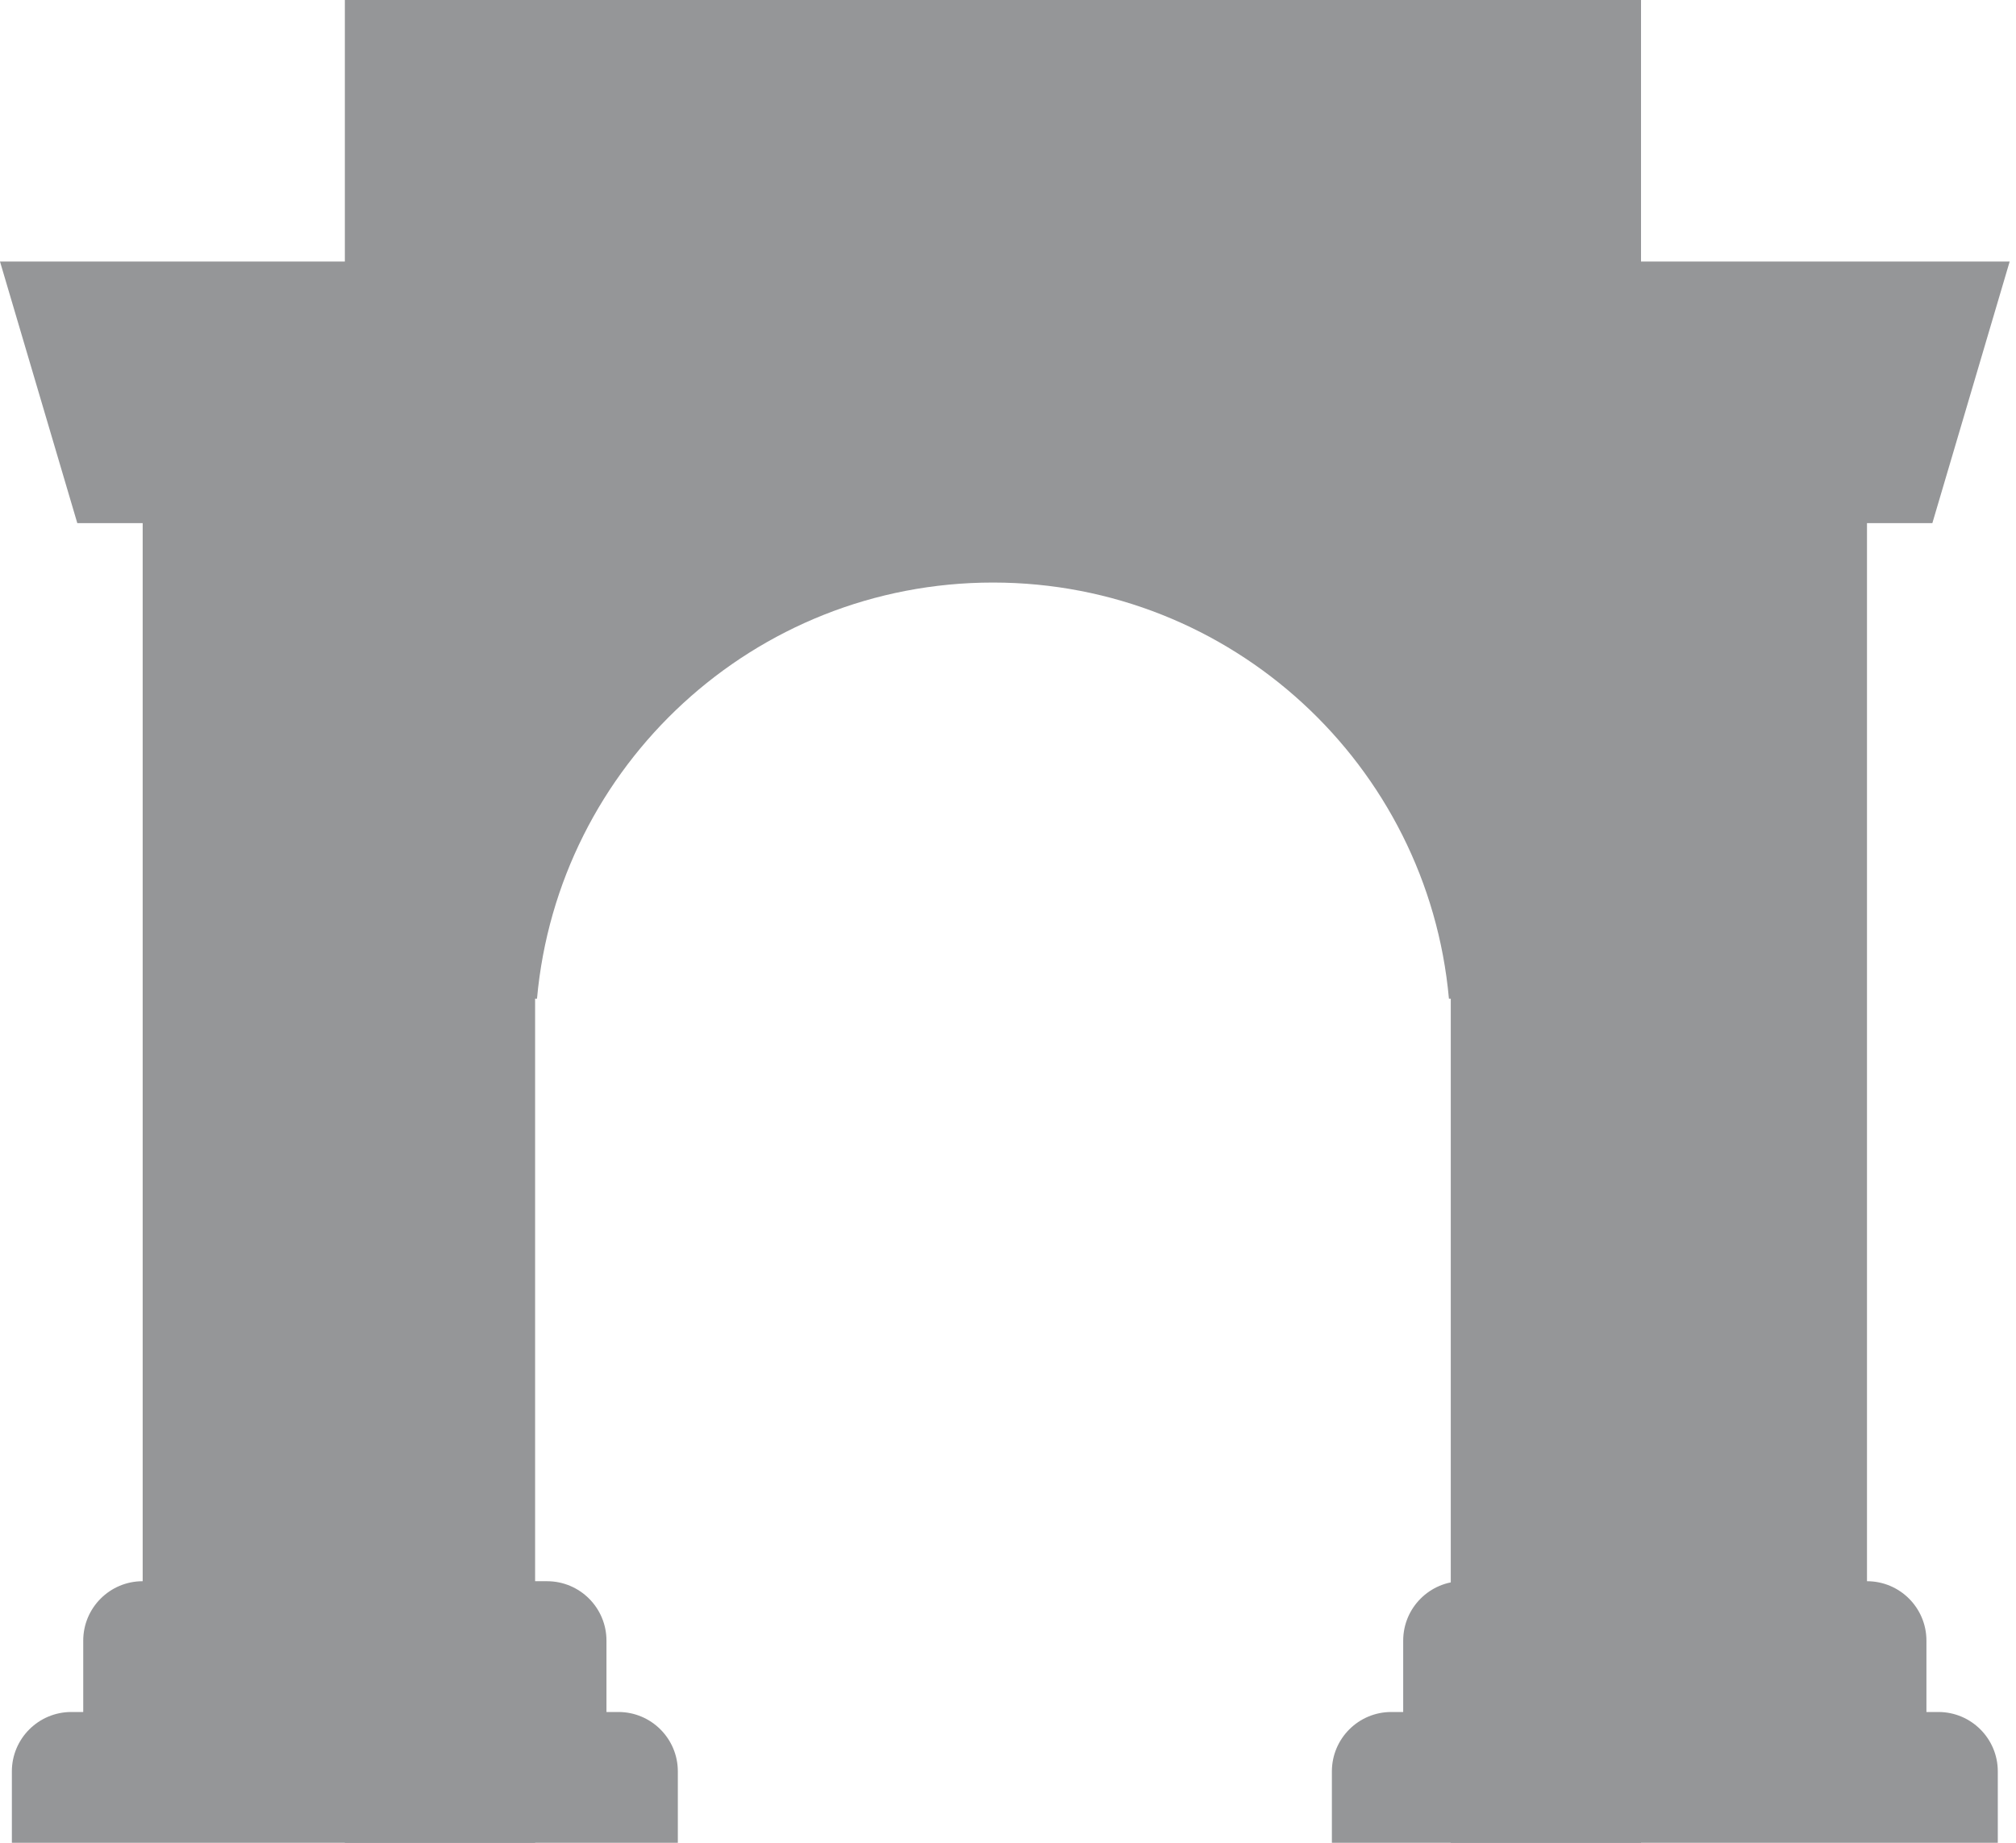
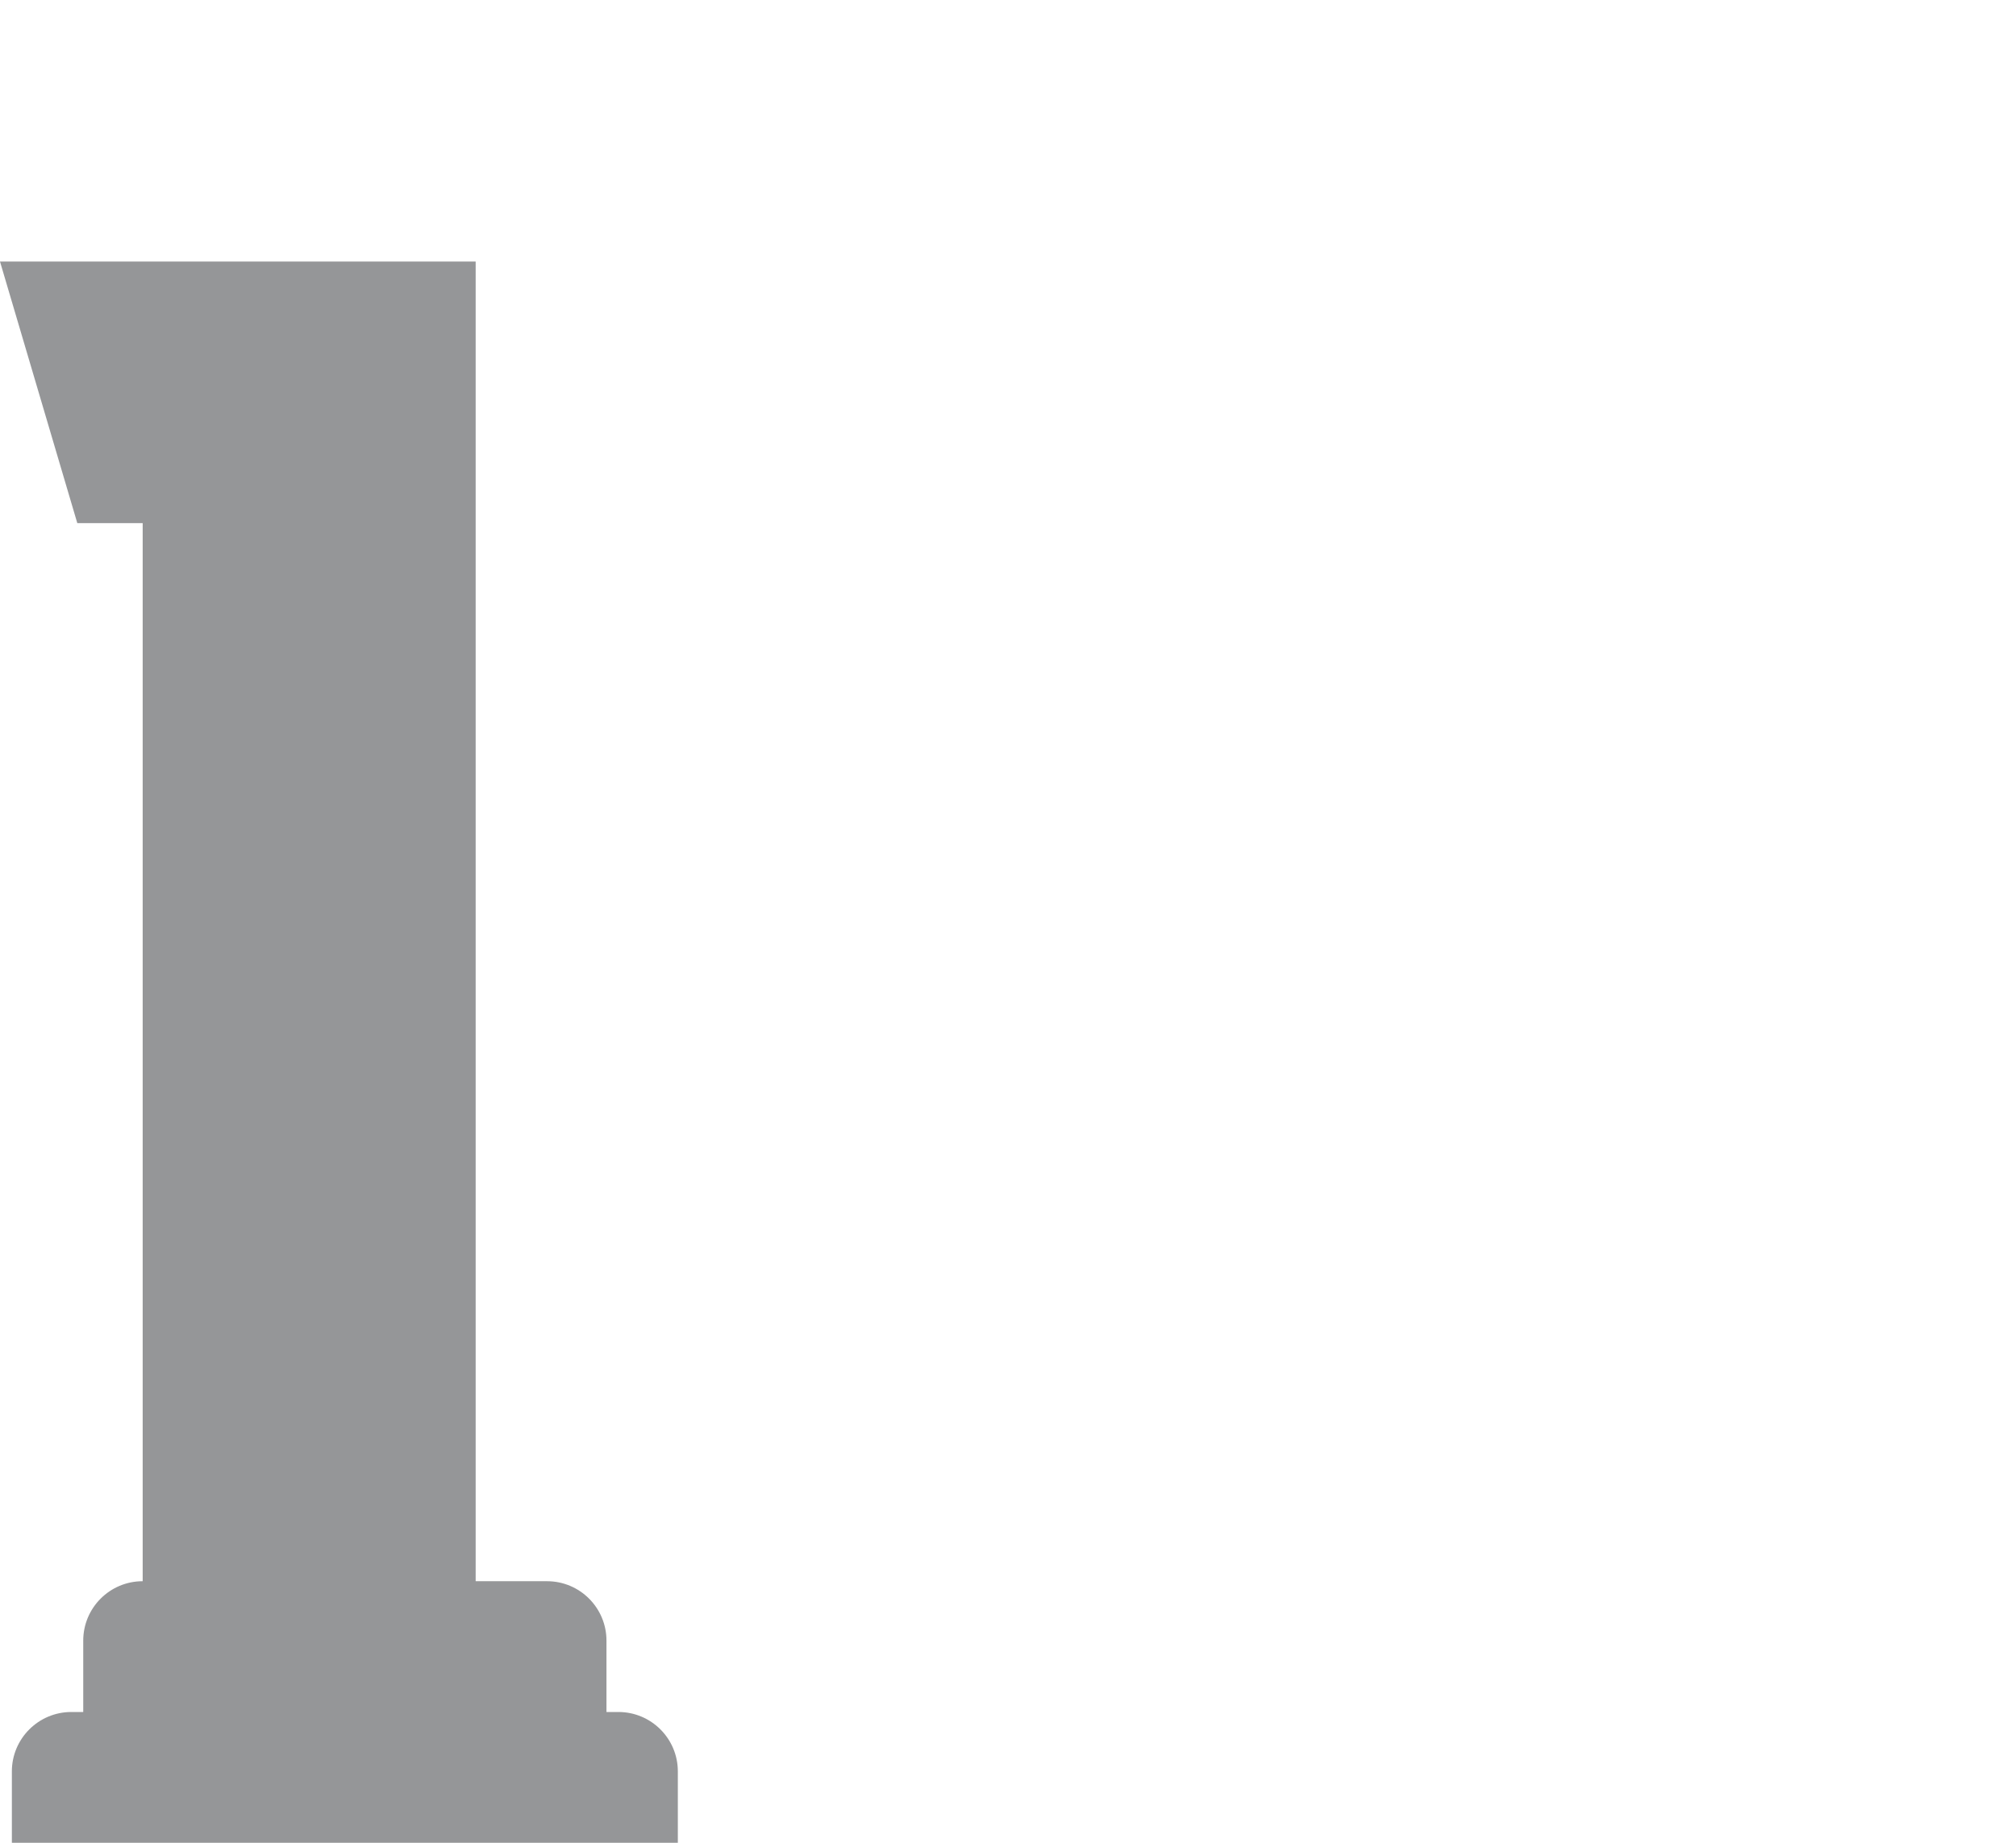
<svg xmlns="http://www.w3.org/2000/svg" width="35" height="32" viewBox="0 0 35 32" fill="none">
-   <path d="M5.987 0H28.49V32H25.187V17.342H25.155C24.79 13.291 21.385 10.116 17.239 10.116C13.092 10.116 9.688 13.291 9.323 17.342H9.29V32H5.987V0Z" fill="#959698" />
  <path d="M0 4.542L1.342 9.084H2.477V27.458C1.907 27.458 1.445 27.92 1.445 28.49V29.729H1.239C0.669 29.729 0.206 30.191 0.206 30.761V32H11.768V30.761C11.768 30.191 11.306 29.729 10.736 29.729H10.529V28.49C10.529 27.92 10.067 27.458 9.497 27.458H8.258V4.542H0Z" fill="#959698" />
-   <path d="M25.393 27.458C24.823 27.458 24.361 27.92 24.361 28.49V29.729H24.155C23.585 29.729 23.123 30.191 23.123 30.761V32H34.684V30.761C34.684 30.191 34.222 29.729 33.652 29.729H33.445V28.49C33.445 27.92 32.983 27.458 32.413 27.458V9.084H33.548L34.89 4.542H26.632V27.458H25.393Z" fill="#959698" />
</svg>